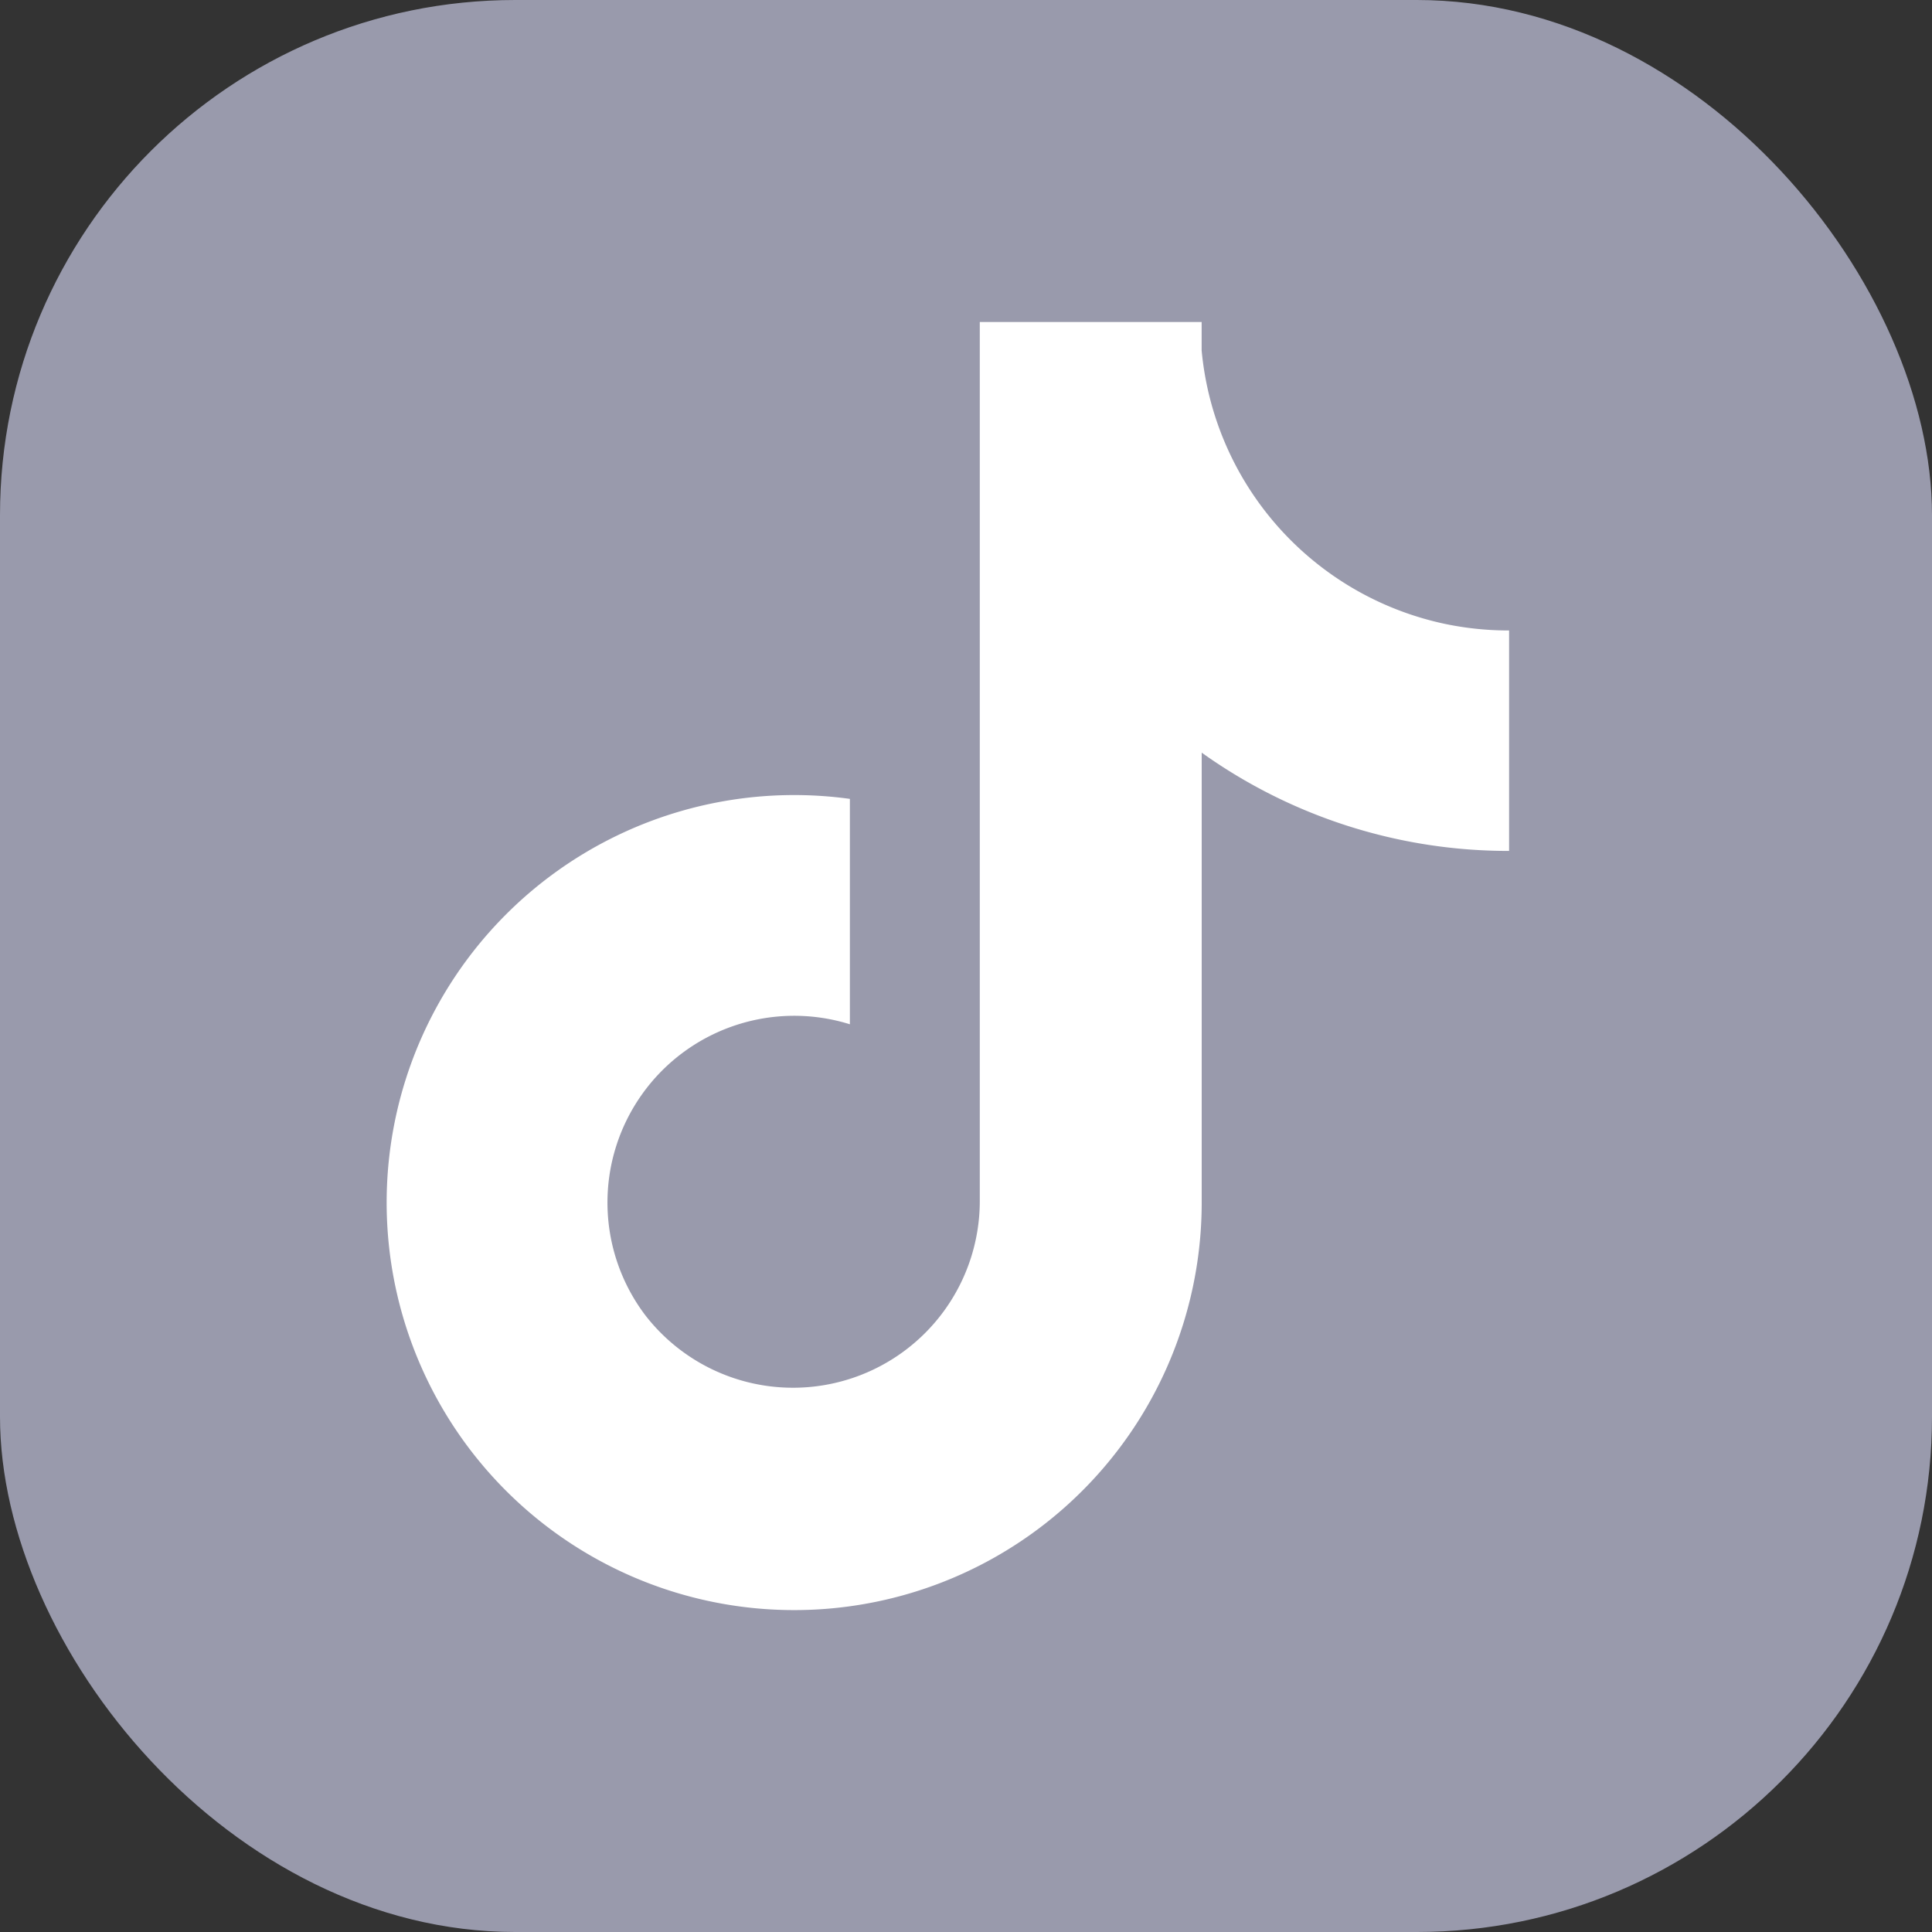
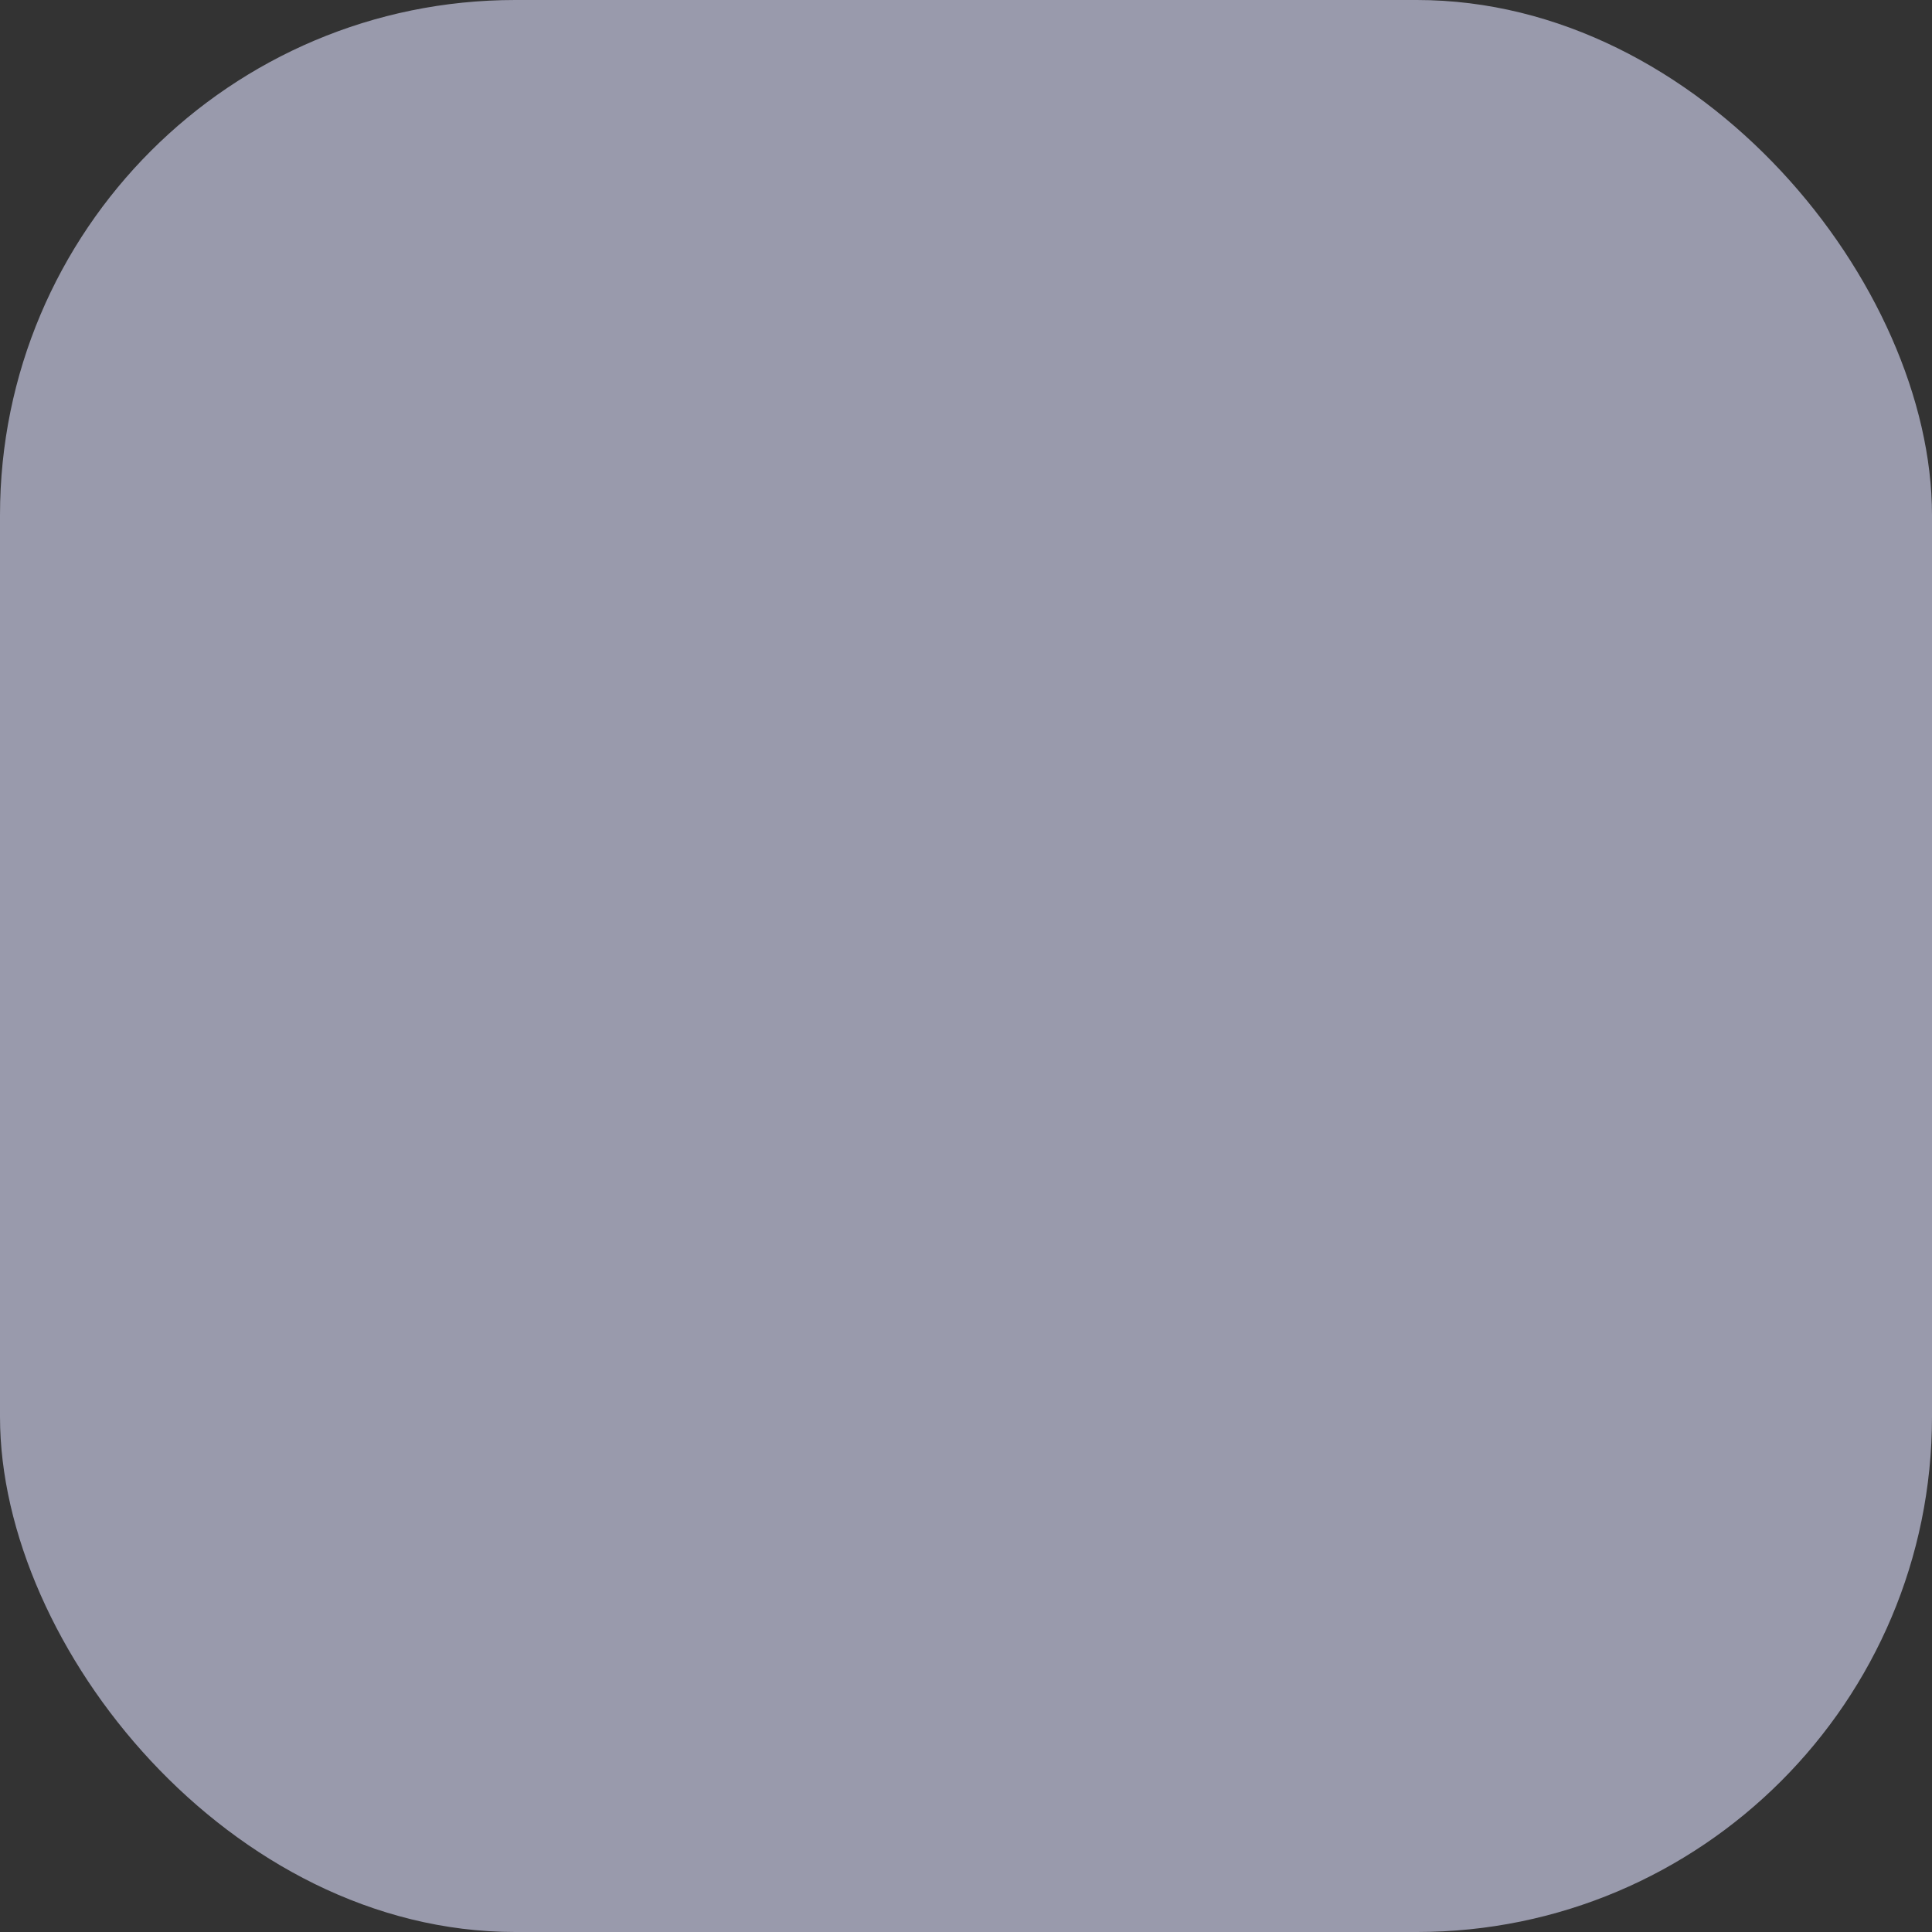
<svg xmlns="http://www.w3.org/2000/svg" width="30" height="30" viewBox="0 0 30 30">
  <rect x="0" y="0" width="30" height="30" fill="#333333" stroke="none" />
  <g id="Group_219" data-name="Group 219" transform="translate(797 -15030)">
    <rect id="Rectangle_401" data-name="Rectangle 401" width="30" height="30" rx="8" transform="translate(-797 15030)" fill="#999aac" />
-     <path id="tiktok-svgrepo-com" d="M19.589,6.686a4.793,4.793,0,0,1-3.77-4.245V2H12.374V15.672a2.9,2.9,0,0,1-5.2,1.743h0a2.9,2.9,0,0,1,3.183-4.51v-3.5a6.328,6.328,0,1,0,5.463,6.268V8.687a8.182,8.182,0,0,0,4.773,1.526V6.79A4.831,4.831,0,0,1,19.589,6.686Z" transform="translate(-794.16 15033)" fill="#fff" />
  </g>
</svg>